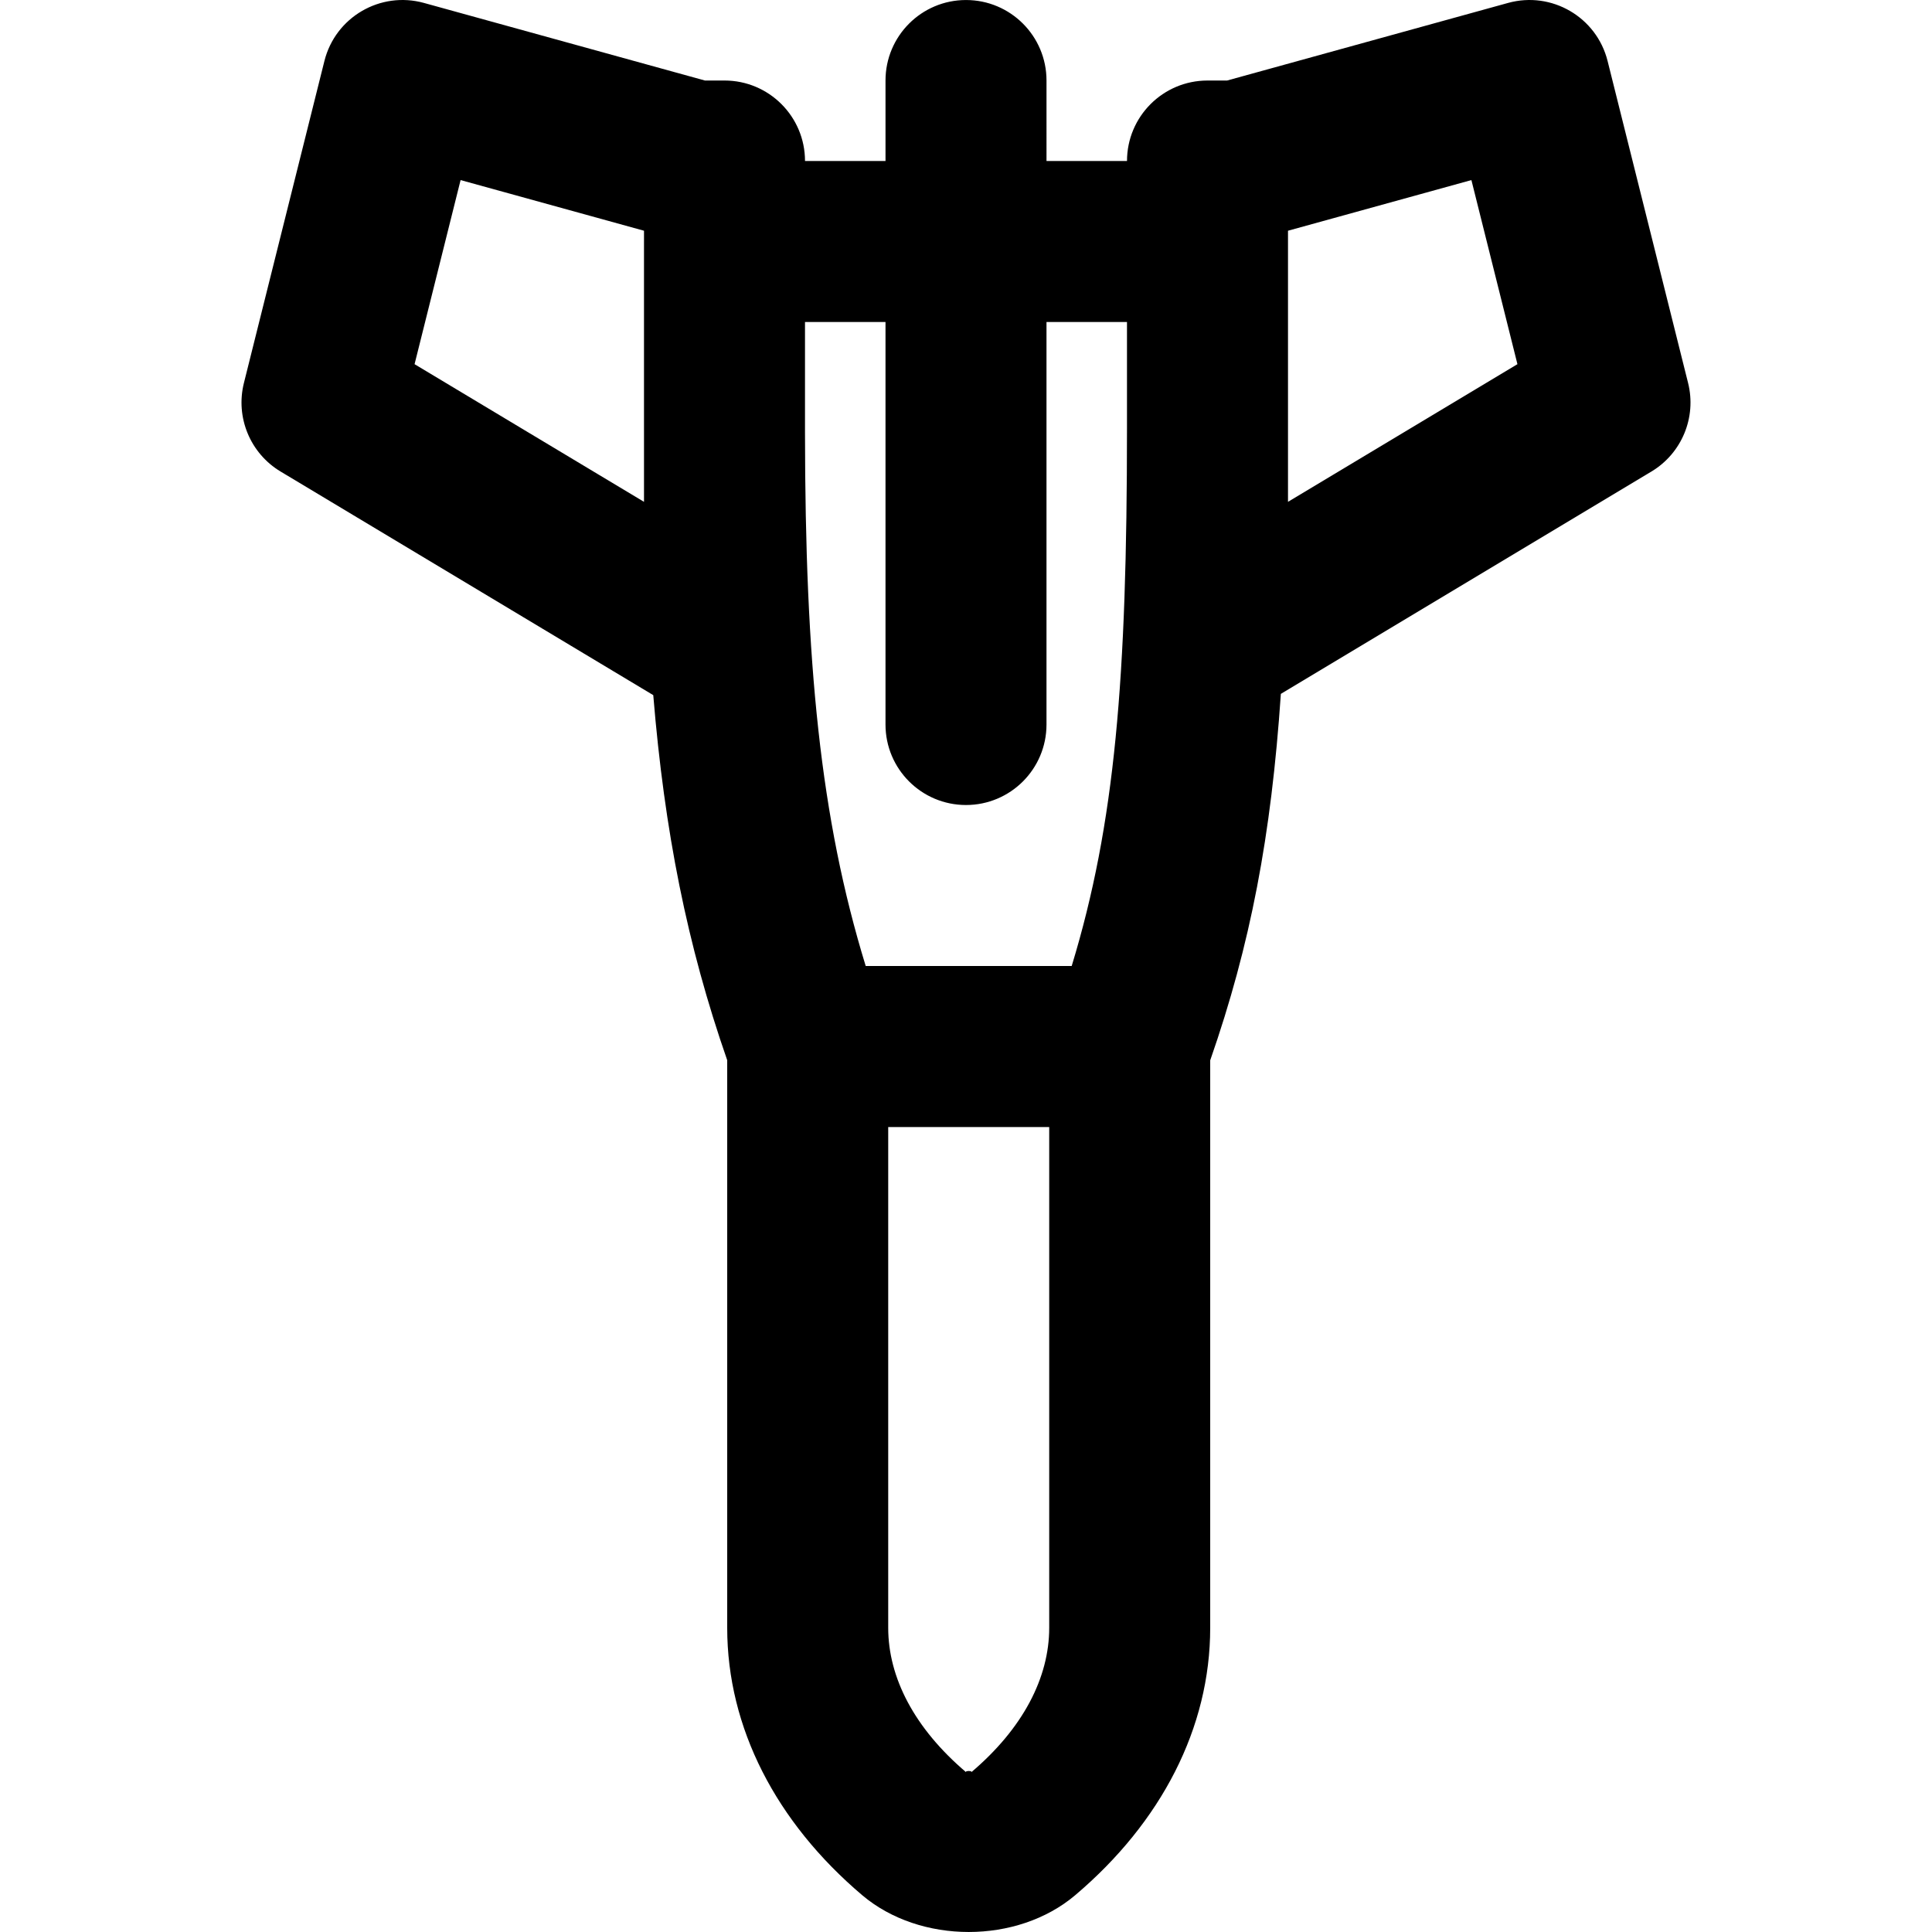
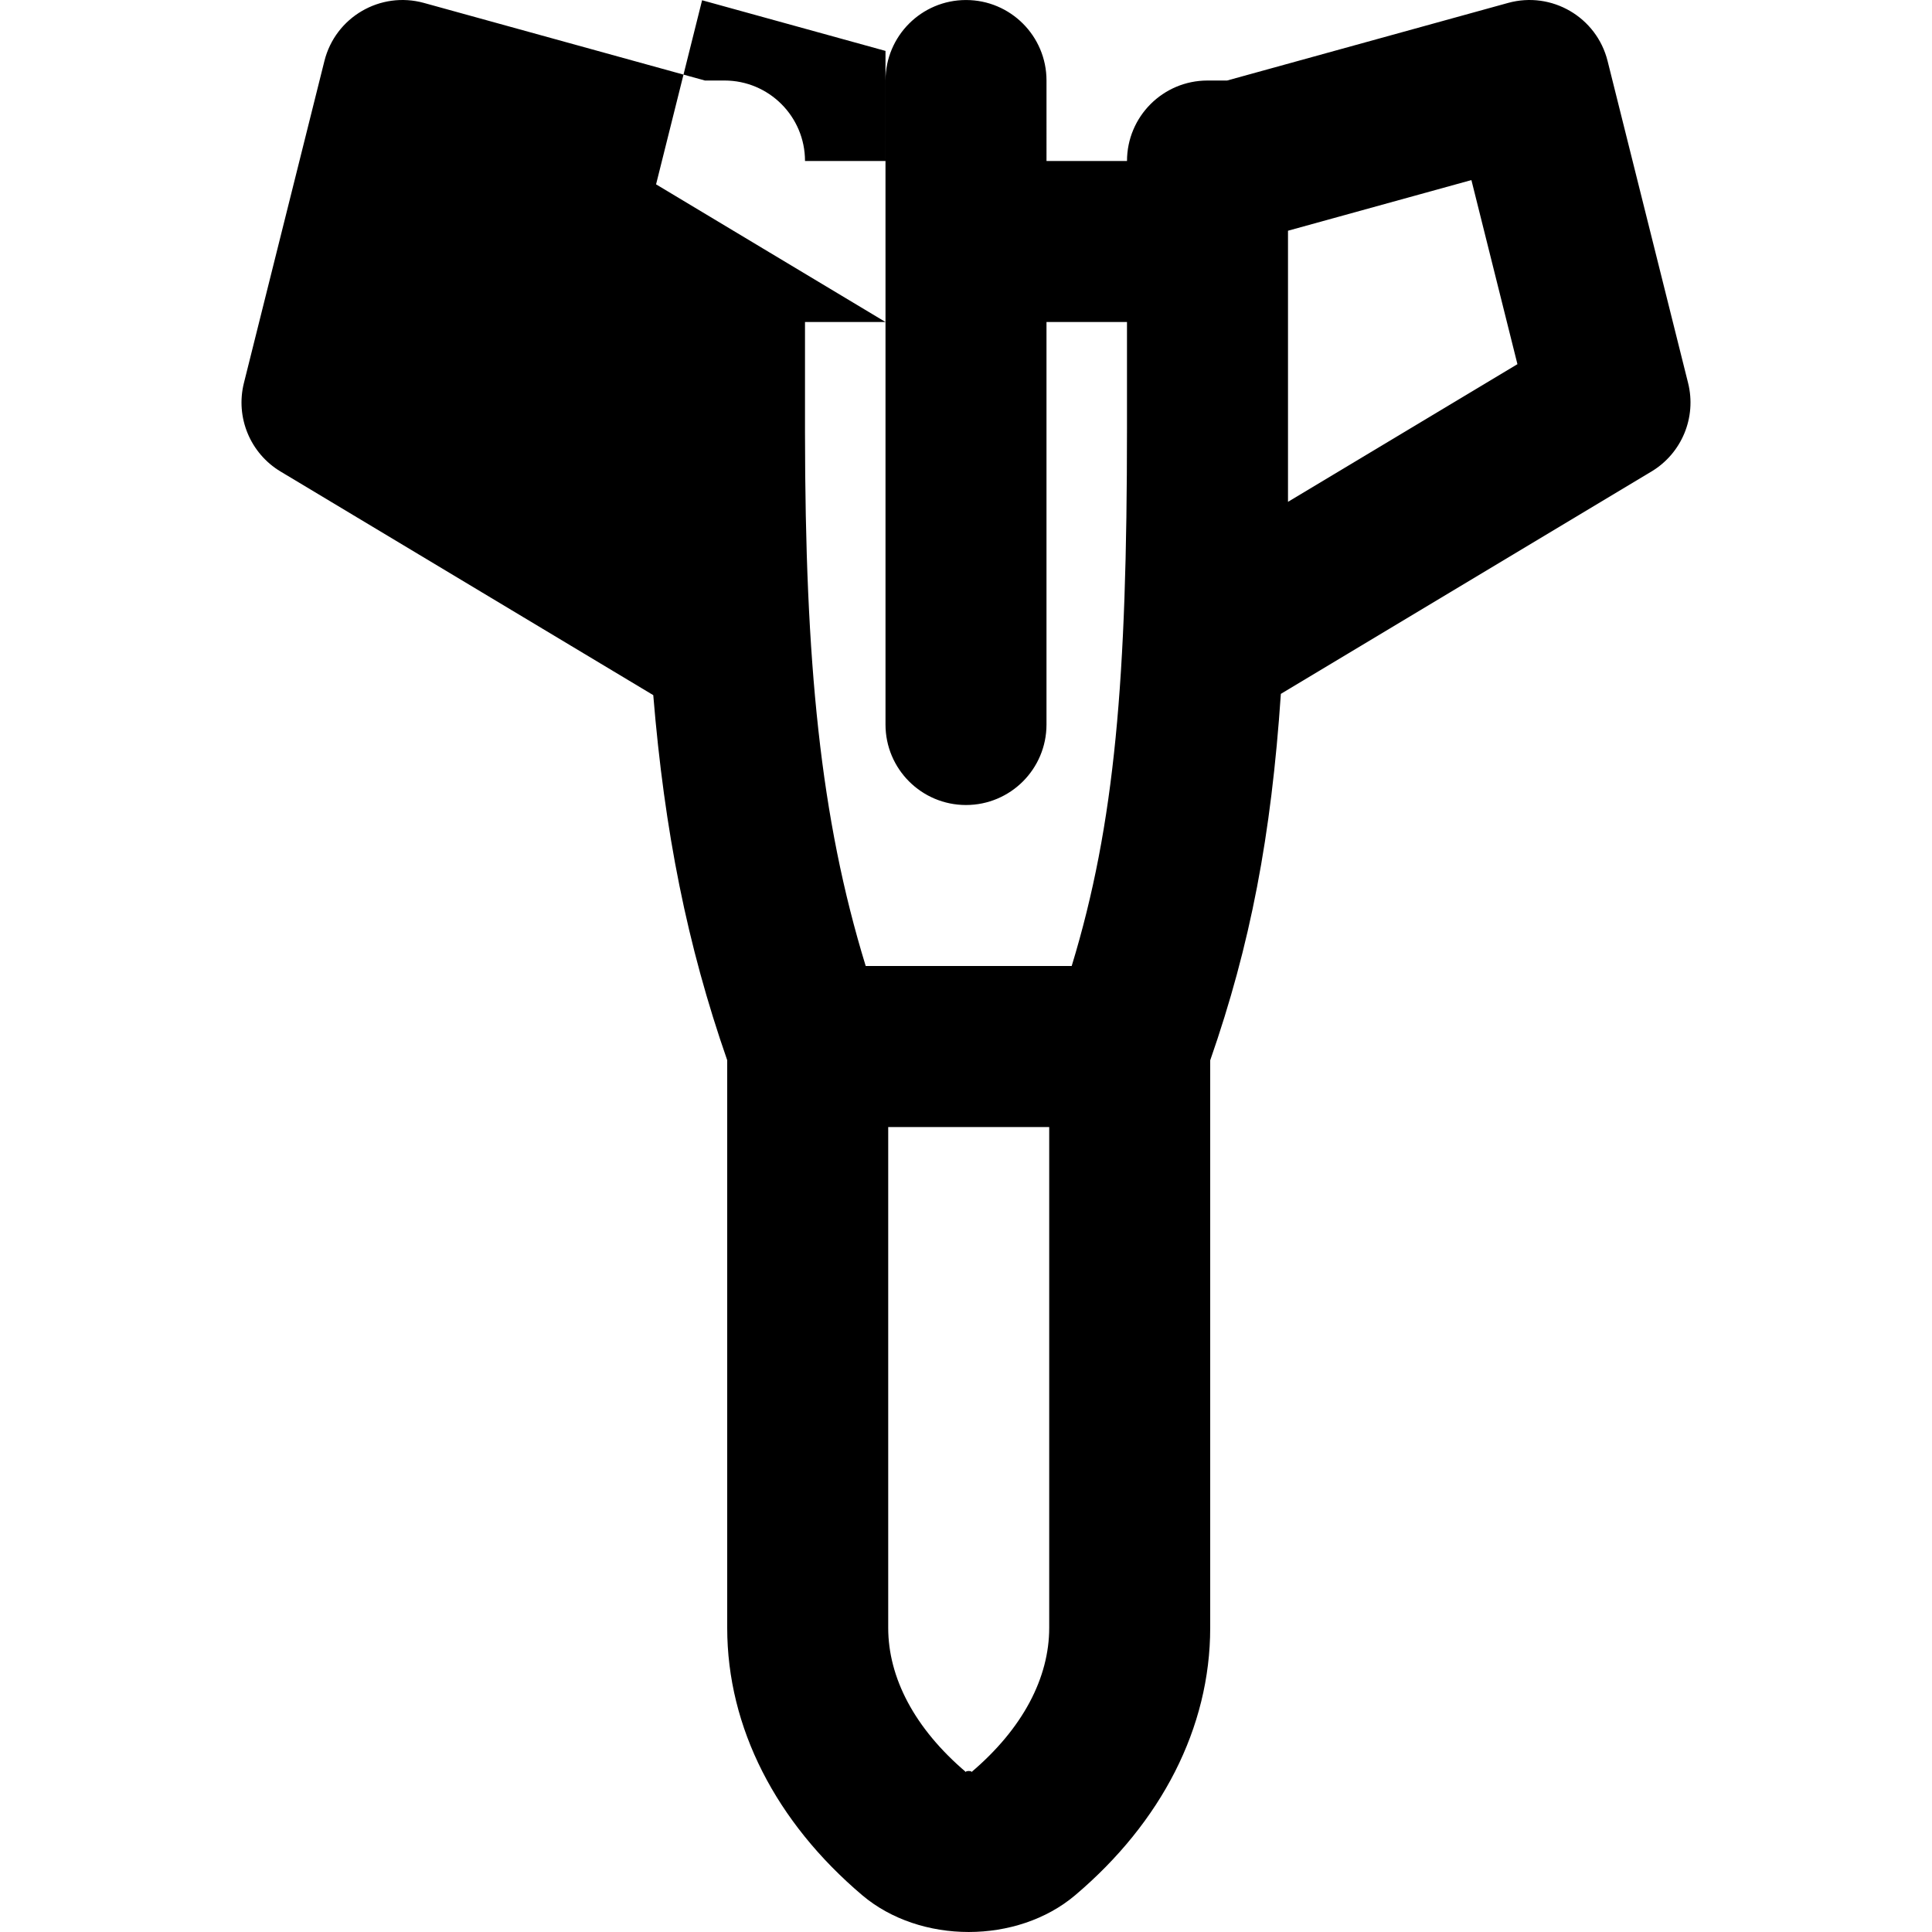
<svg xmlns="http://www.w3.org/2000/svg" fill="#000000" height="800px" width="800px" version="1.1" id="Layer_1" viewBox="0 0 512.005 512.005" xml:space="preserve">
  <g>
    <g>
-       <path d="M447.366,101.498l-21.333-85.333c-2.907-11.629-14.821-18.58-26.375-15.389l-74.461,20.564h-5.194    c-11.782,0-21.333,9.551-21.333,21.333h-21.333V21.339c0-11.782-9.551-21.333-21.333-21.333c-11.782,0-21.333,9.551-21.333,21.333    v21.333h-21.333c0-11.782-9.551-21.333-21.333-21.333h-5.194L112.348,0.776C100.794-2.415,88.88,4.536,85.973,16.165    l-21.333,85.333c-2.277,9.109,1.669,18.636,9.72,23.467l98.763,59.258c2.978,36.102,8.974,66.251,19.596,96.745v150.429    c0,26.47,12.944,51.491,35.758,70.84c15.369,13.021,41.115,13.021,56.475,0.007c22.828-19.339,35.767-44.362,35.767-70.847    V281.007c10.677-30.639,16.18-59.533,18.725-97.121l98.201-58.921C445.697,120.135,449.643,110.608,447.366,101.498z     M234.669,85.339v106.667c0,11.782,9.551,21.333,21.333,21.333c11.782,0,21.333-9.551,21.333-21.333V85.339h21.331v28.224    c0,66.234-3.138,104.681-14.653,142.443h-54.588c-12.046-39.227-16.045-80.41-16.09-141.406v-29.26H234.669z M170.669,132.994    l-60.803-36.482l12.197-48.789l48.606,13.423v2.818c0,0.014-0.002,0.028-0.002,0.042v49.557c0,0.302,0.002,0.595,0.002,0.896    V132.994z M278.053,431.398c0,13.211-6.959,26.669-20.68,38.293c0.554-0.469-1.86-0.469-1.305,0.001    c-13.714-11.631-20.681-25.099-20.681-38.294V298.683h42.667V431.398z M341.336,132.994V61.146l48.606-13.423l12.197,48.789    L341.336,132.994z" />
+       <path d="M447.366,101.498l-21.333-85.333c-2.907-11.629-14.821-18.58-26.375-15.389l-74.461,20.564h-5.194    c-11.782,0-21.333,9.551-21.333,21.333h-21.333V21.339c0-11.782-9.551-21.333-21.333-21.333c-11.782,0-21.333,9.551-21.333,21.333    v21.333h-21.333c0-11.782-9.551-21.333-21.333-21.333h-5.194L112.348,0.776C100.794-2.415,88.88,4.536,85.973,16.165    l-21.333,85.333c-2.277,9.109,1.669,18.636,9.72,23.467l98.763,59.258c2.978,36.102,8.974,66.251,19.596,96.745v150.429    c0,26.47,12.944,51.491,35.758,70.84c15.369,13.021,41.115,13.021,56.475,0.007c22.828-19.339,35.767-44.362,35.767-70.847    V281.007c10.677-30.639,16.18-59.533,18.725-97.121l98.201-58.921C445.697,120.135,449.643,110.608,447.366,101.498z     M234.669,85.339v106.667c0,11.782,9.551,21.333,21.333,21.333c11.782,0,21.333-9.551,21.333-21.333V85.339h21.331v28.224    c0,66.234-3.138,104.681-14.653,142.443h-54.588c-12.046-39.227-16.045-80.41-16.09-141.406v-29.26H234.669z l-60.803-36.482l12.197-48.789l48.606,13.423v2.818c0,0.014-0.002,0.028-0.002,0.042v49.557c0,0.302,0.002,0.595,0.002,0.896    V132.994z M278.053,431.398c0,13.211-6.959,26.669-20.68,38.293c0.554-0.469-1.86-0.469-1.305,0.001    c-13.714-11.631-20.681-25.099-20.681-38.294V298.683h42.667V431.398z M341.336,132.994V61.146l48.606-13.423l12.197,48.789    L341.336,132.994z" />
    </g>
  </g>
</svg>